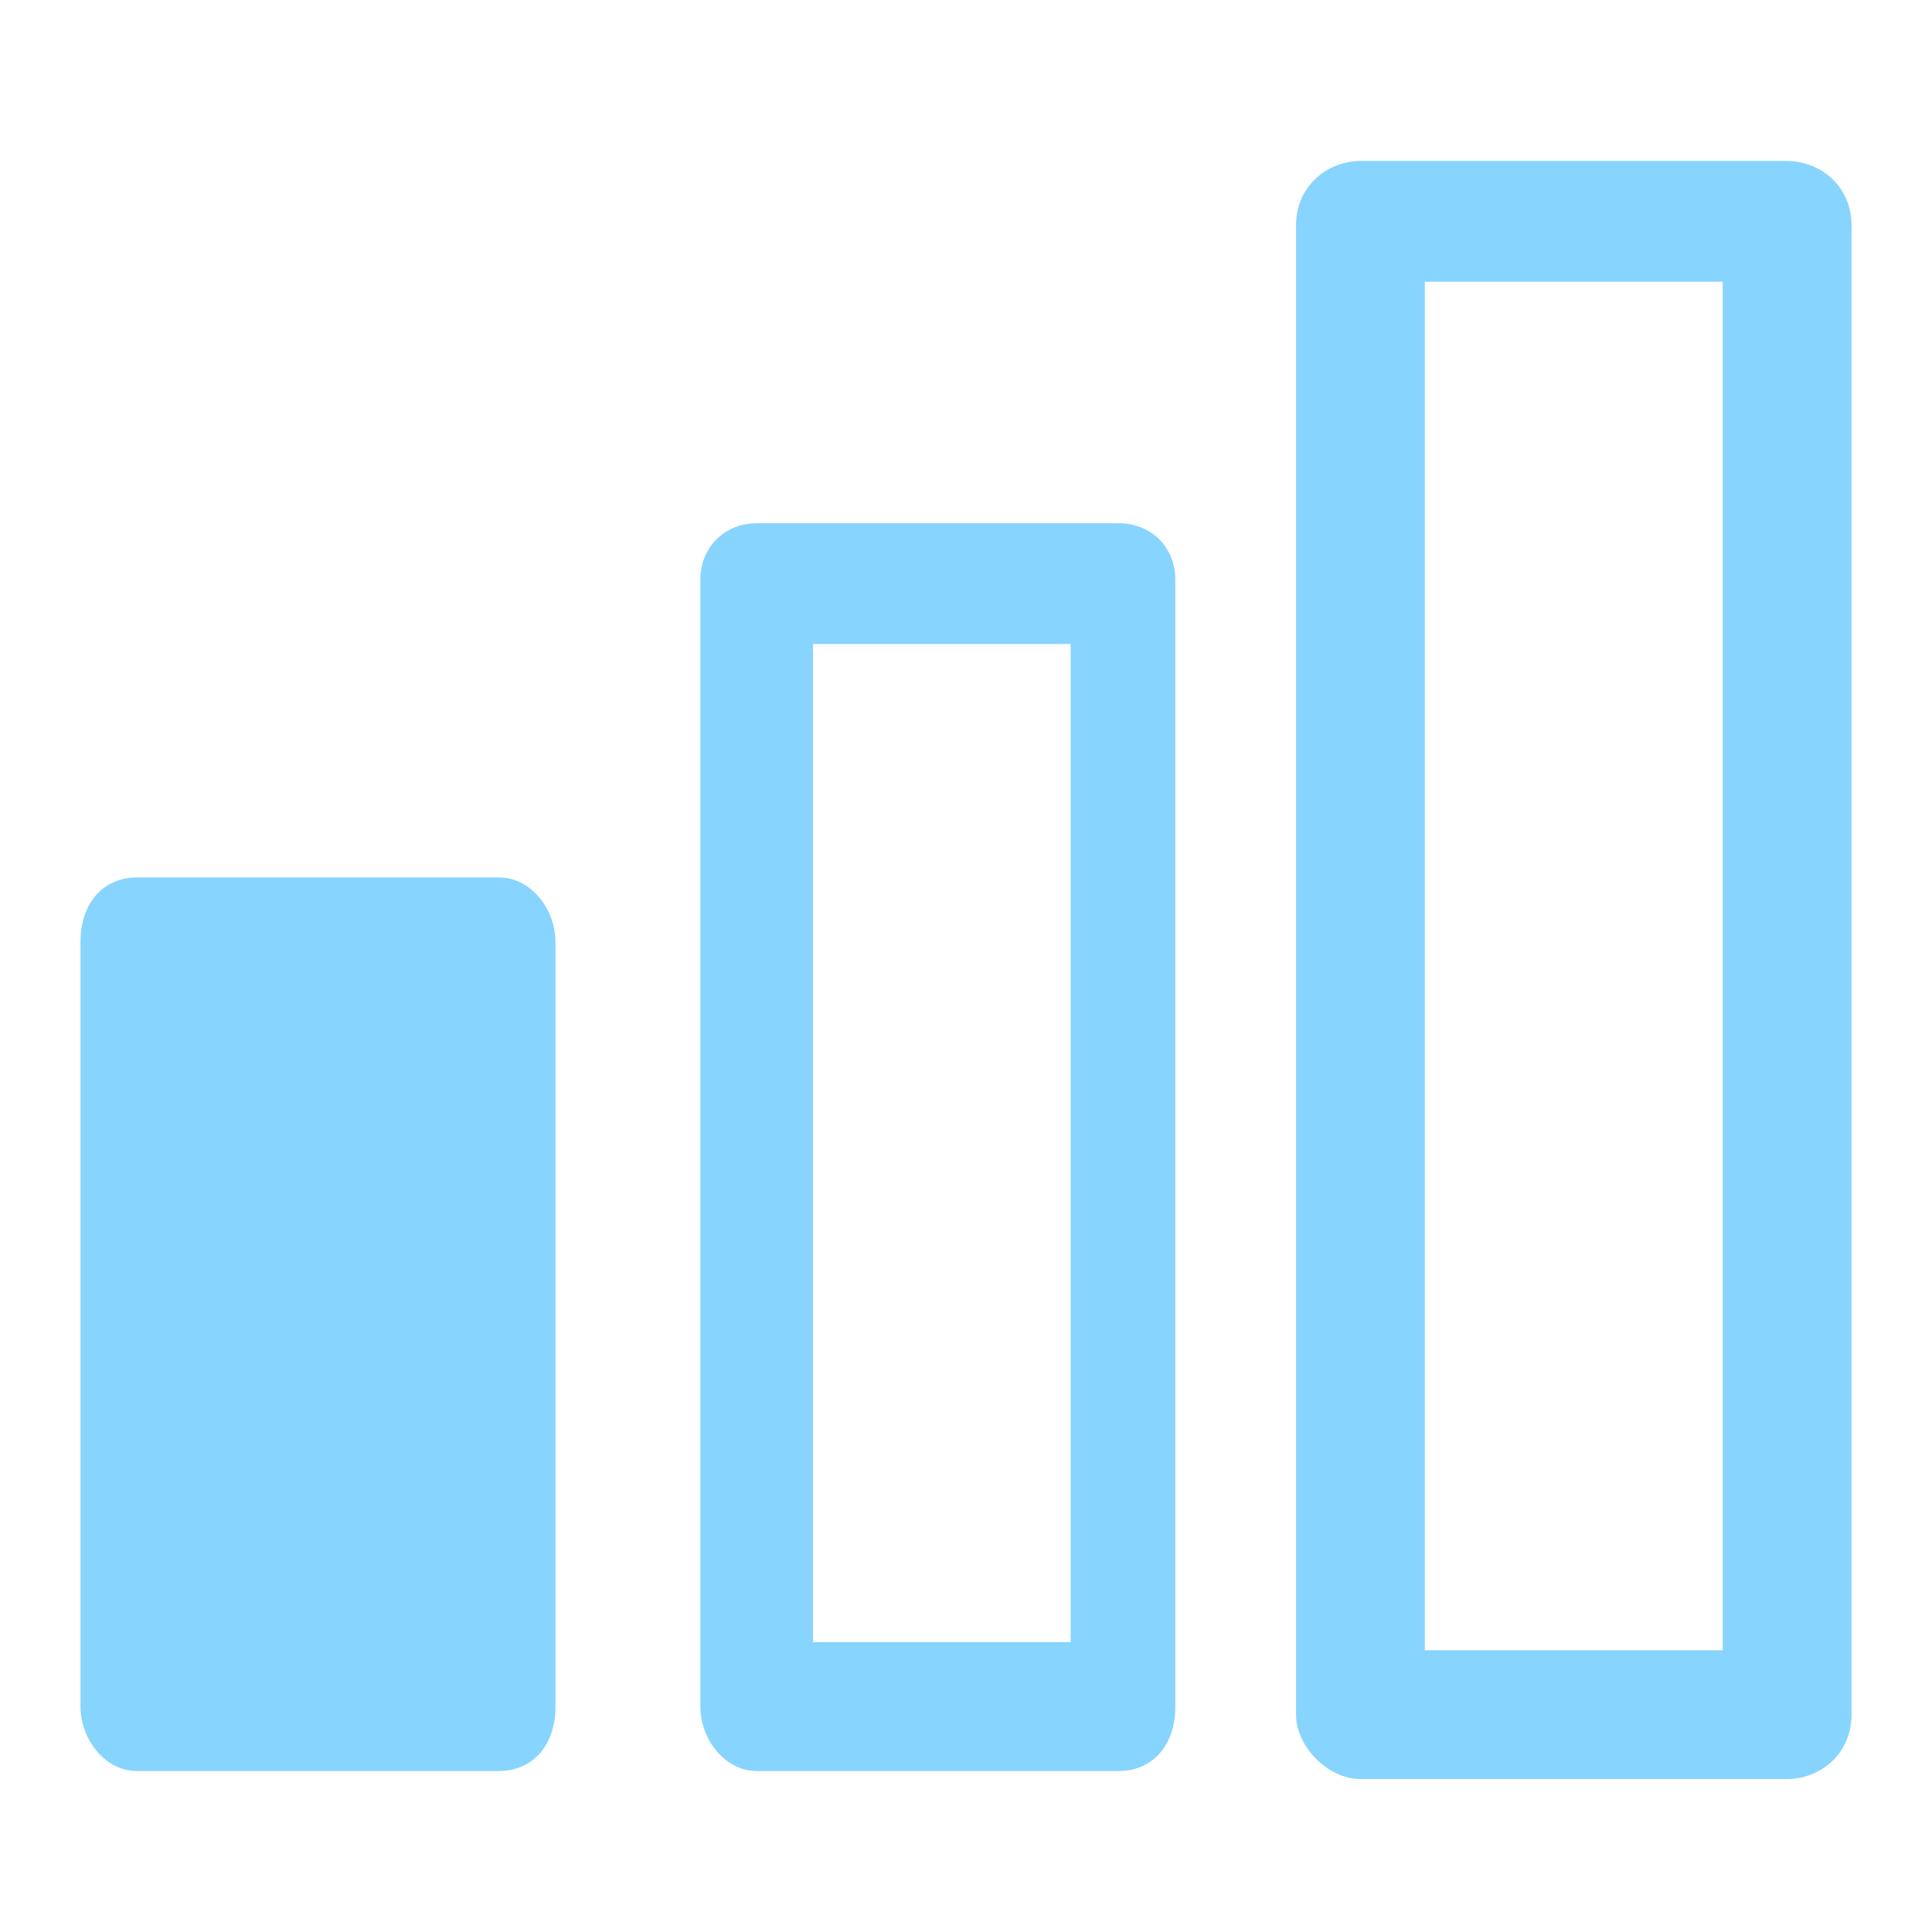
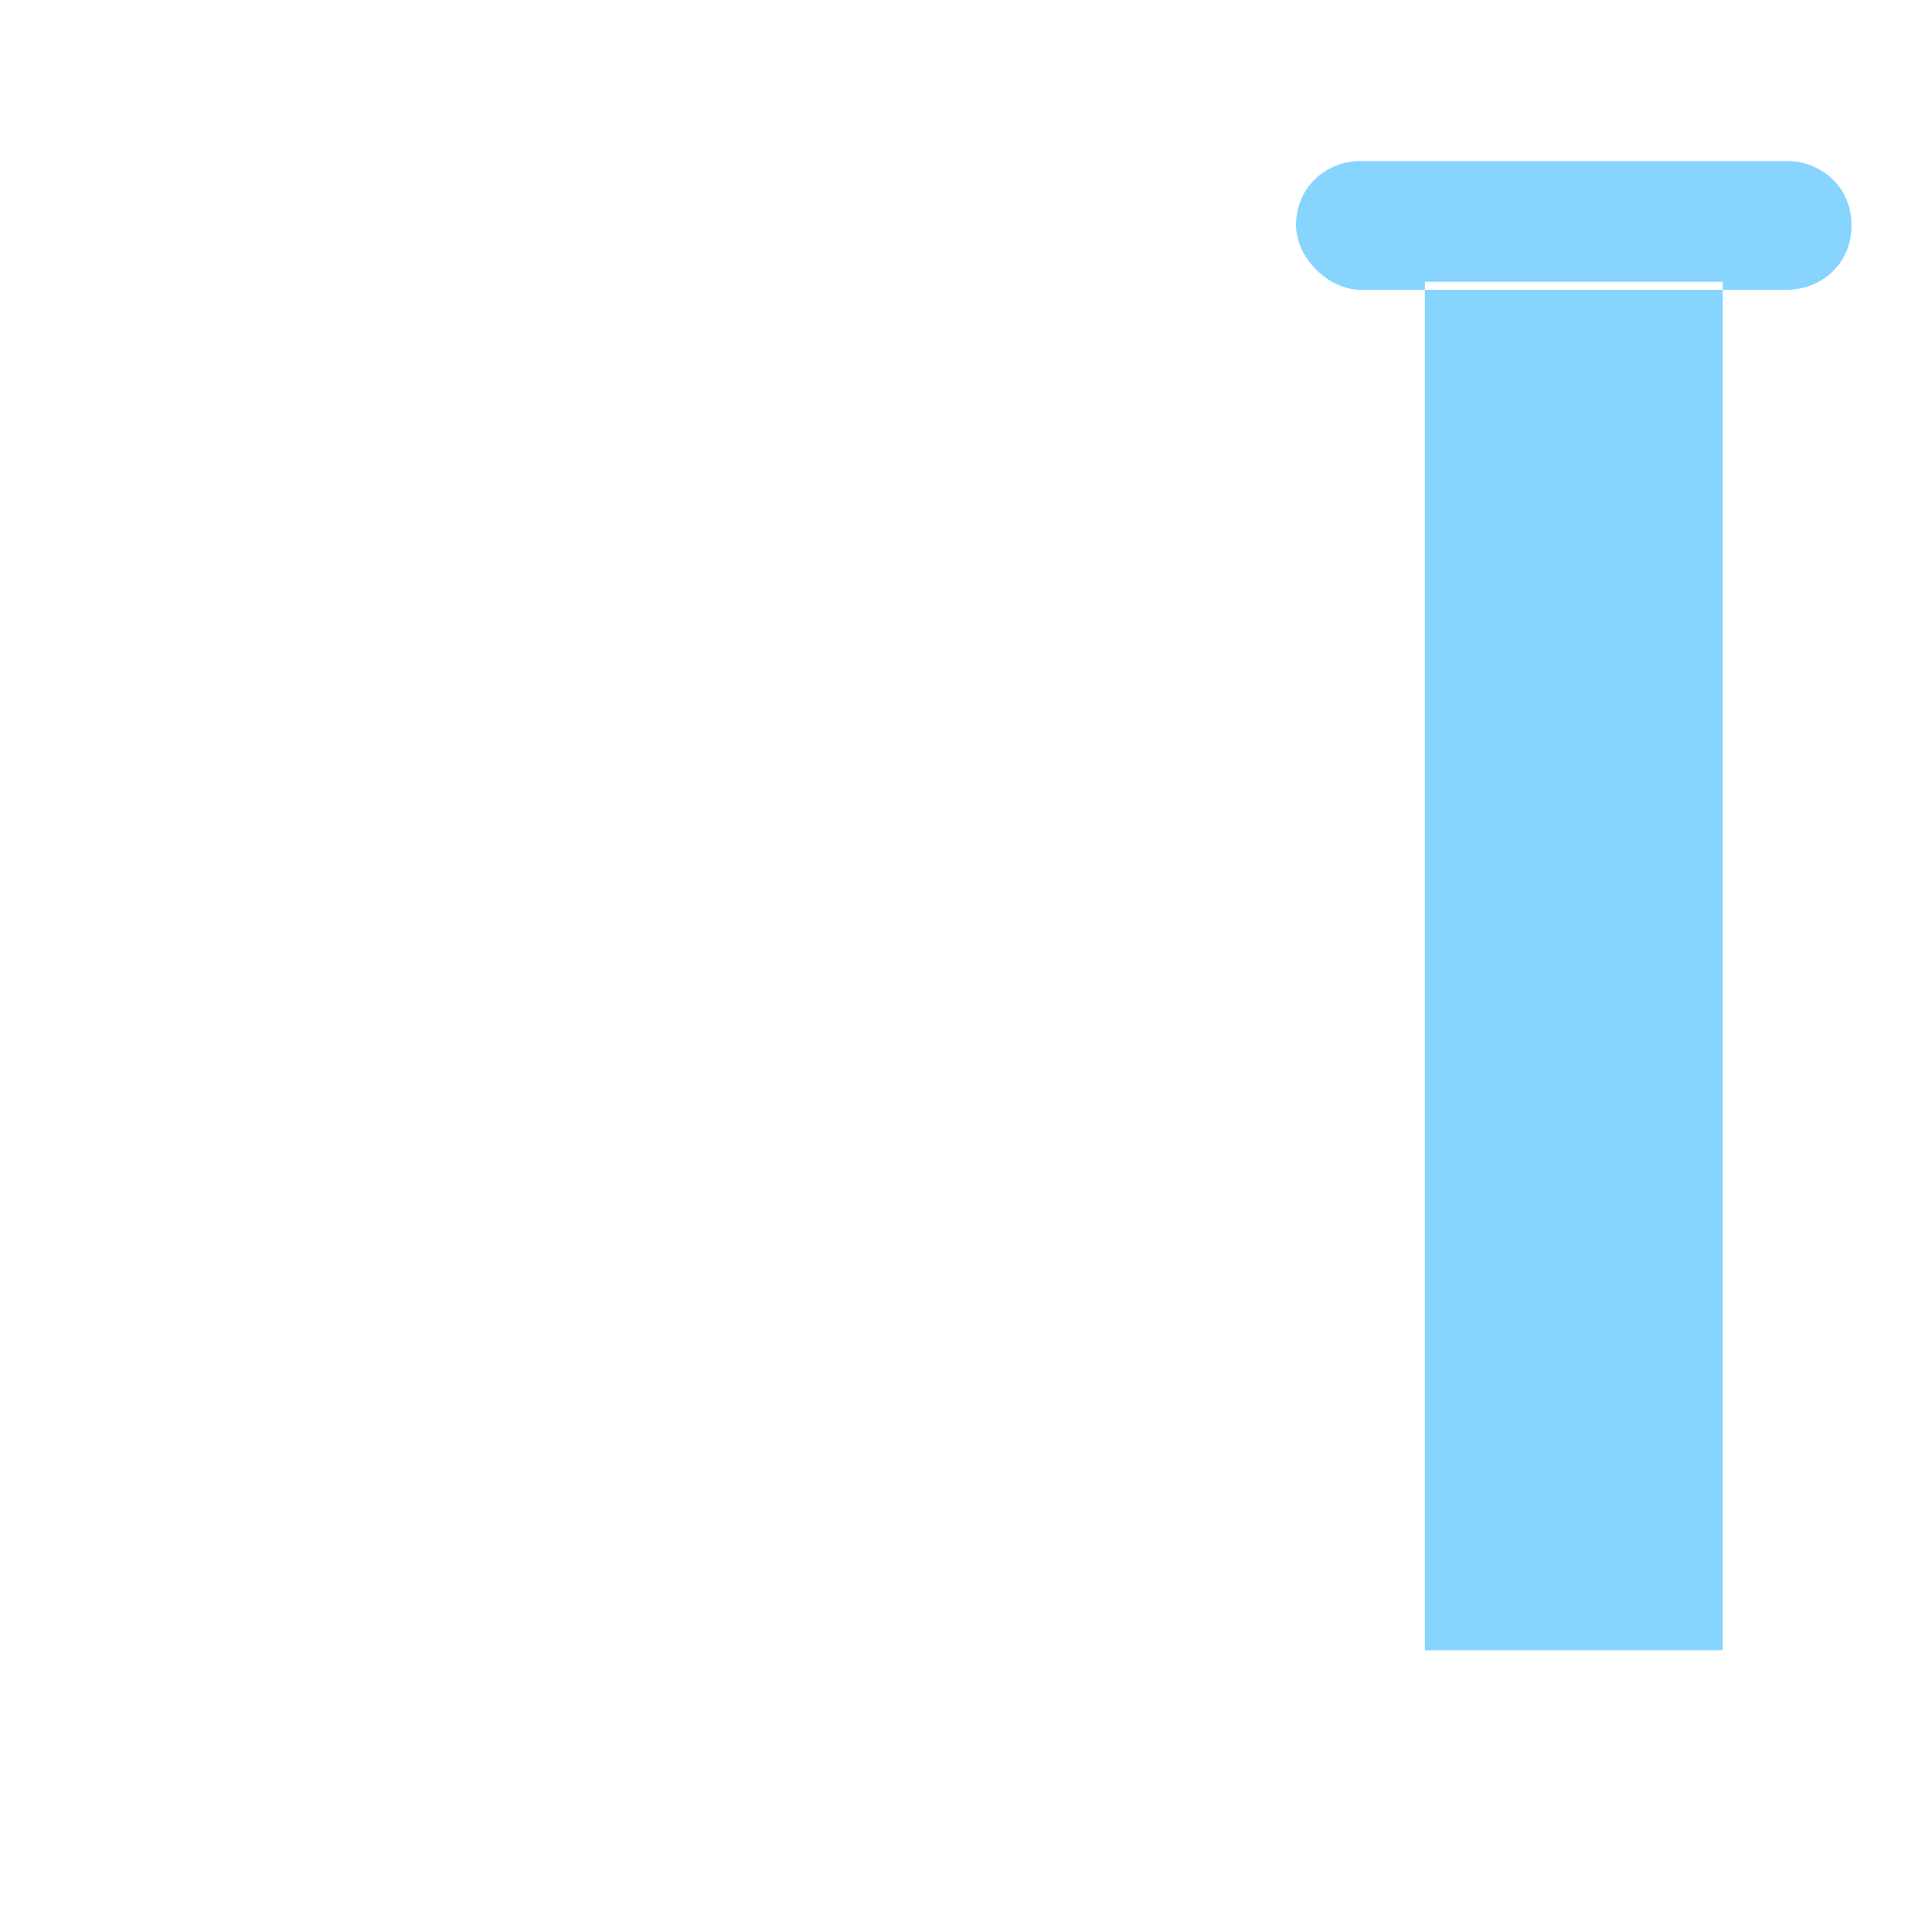
<svg xmlns="http://www.w3.org/2000/svg" version="1.1" id="Camada_1" x="0px" y="0px" viewBox="0 0 24 24" style="enable-background:new 0 0 24 24;" xml:space="preserve">
  <style type="text/css">
	.st0{fill:#87D4FF;}
</style>
-   <path class="st0" d="M22.2,2h-5.3c-0.4,0-0.8,0.3-0.8,0.8v18.5c0,0.4,0.4,0.8,0.8,0.8h5.3c0.4,0,0.8-0.3,0.8-0.8V2.8  C23,2.3,22.6,2,22.2,2z M21.4,20.5h-3.7v-17h3.7V20.5z" />
-   <path class="st0" d="M13.9,6.5H9.4C9,6.5,8.7,6.8,8.7,7.2v14c0,0.4,0.3,0.8,0.7,0.8h4.5c0.4,0,0.7-0.3,0.7-0.8v-14  C14.6,6.8,14.3,6.5,13.9,6.5z M13.3,20.4h-3.2V8h3.2V20.4z" />
-   <path class="st0" d="M6.2,10.9H1.7c-0.4,0-0.7,0.3-0.7,0.8v9.5c0,0.4,0.3,0.8,0.7,0.8h4.5c0.4,0,0.7-0.3,0.7-0.8v-9.5  C6.9,11.3,6.6,10.9,6.2,10.9z M5.5,20.4H2.3v-8h3.2V20.4z" />
-   <rect x="1.7" y="12" class="st0" width="4.4" height="9.2" />
+   <path class="st0" d="M22.2,2h-5.3c-0.4,0-0.8,0.3-0.8,0.8c0,0.4,0.4,0.8,0.8,0.8h5.3c0.4,0,0.8-0.3,0.8-0.8V2.8  C23,2.3,22.6,2,22.2,2z M21.4,20.5h-3.7v-17h3.7V20.5z" />
</svg>